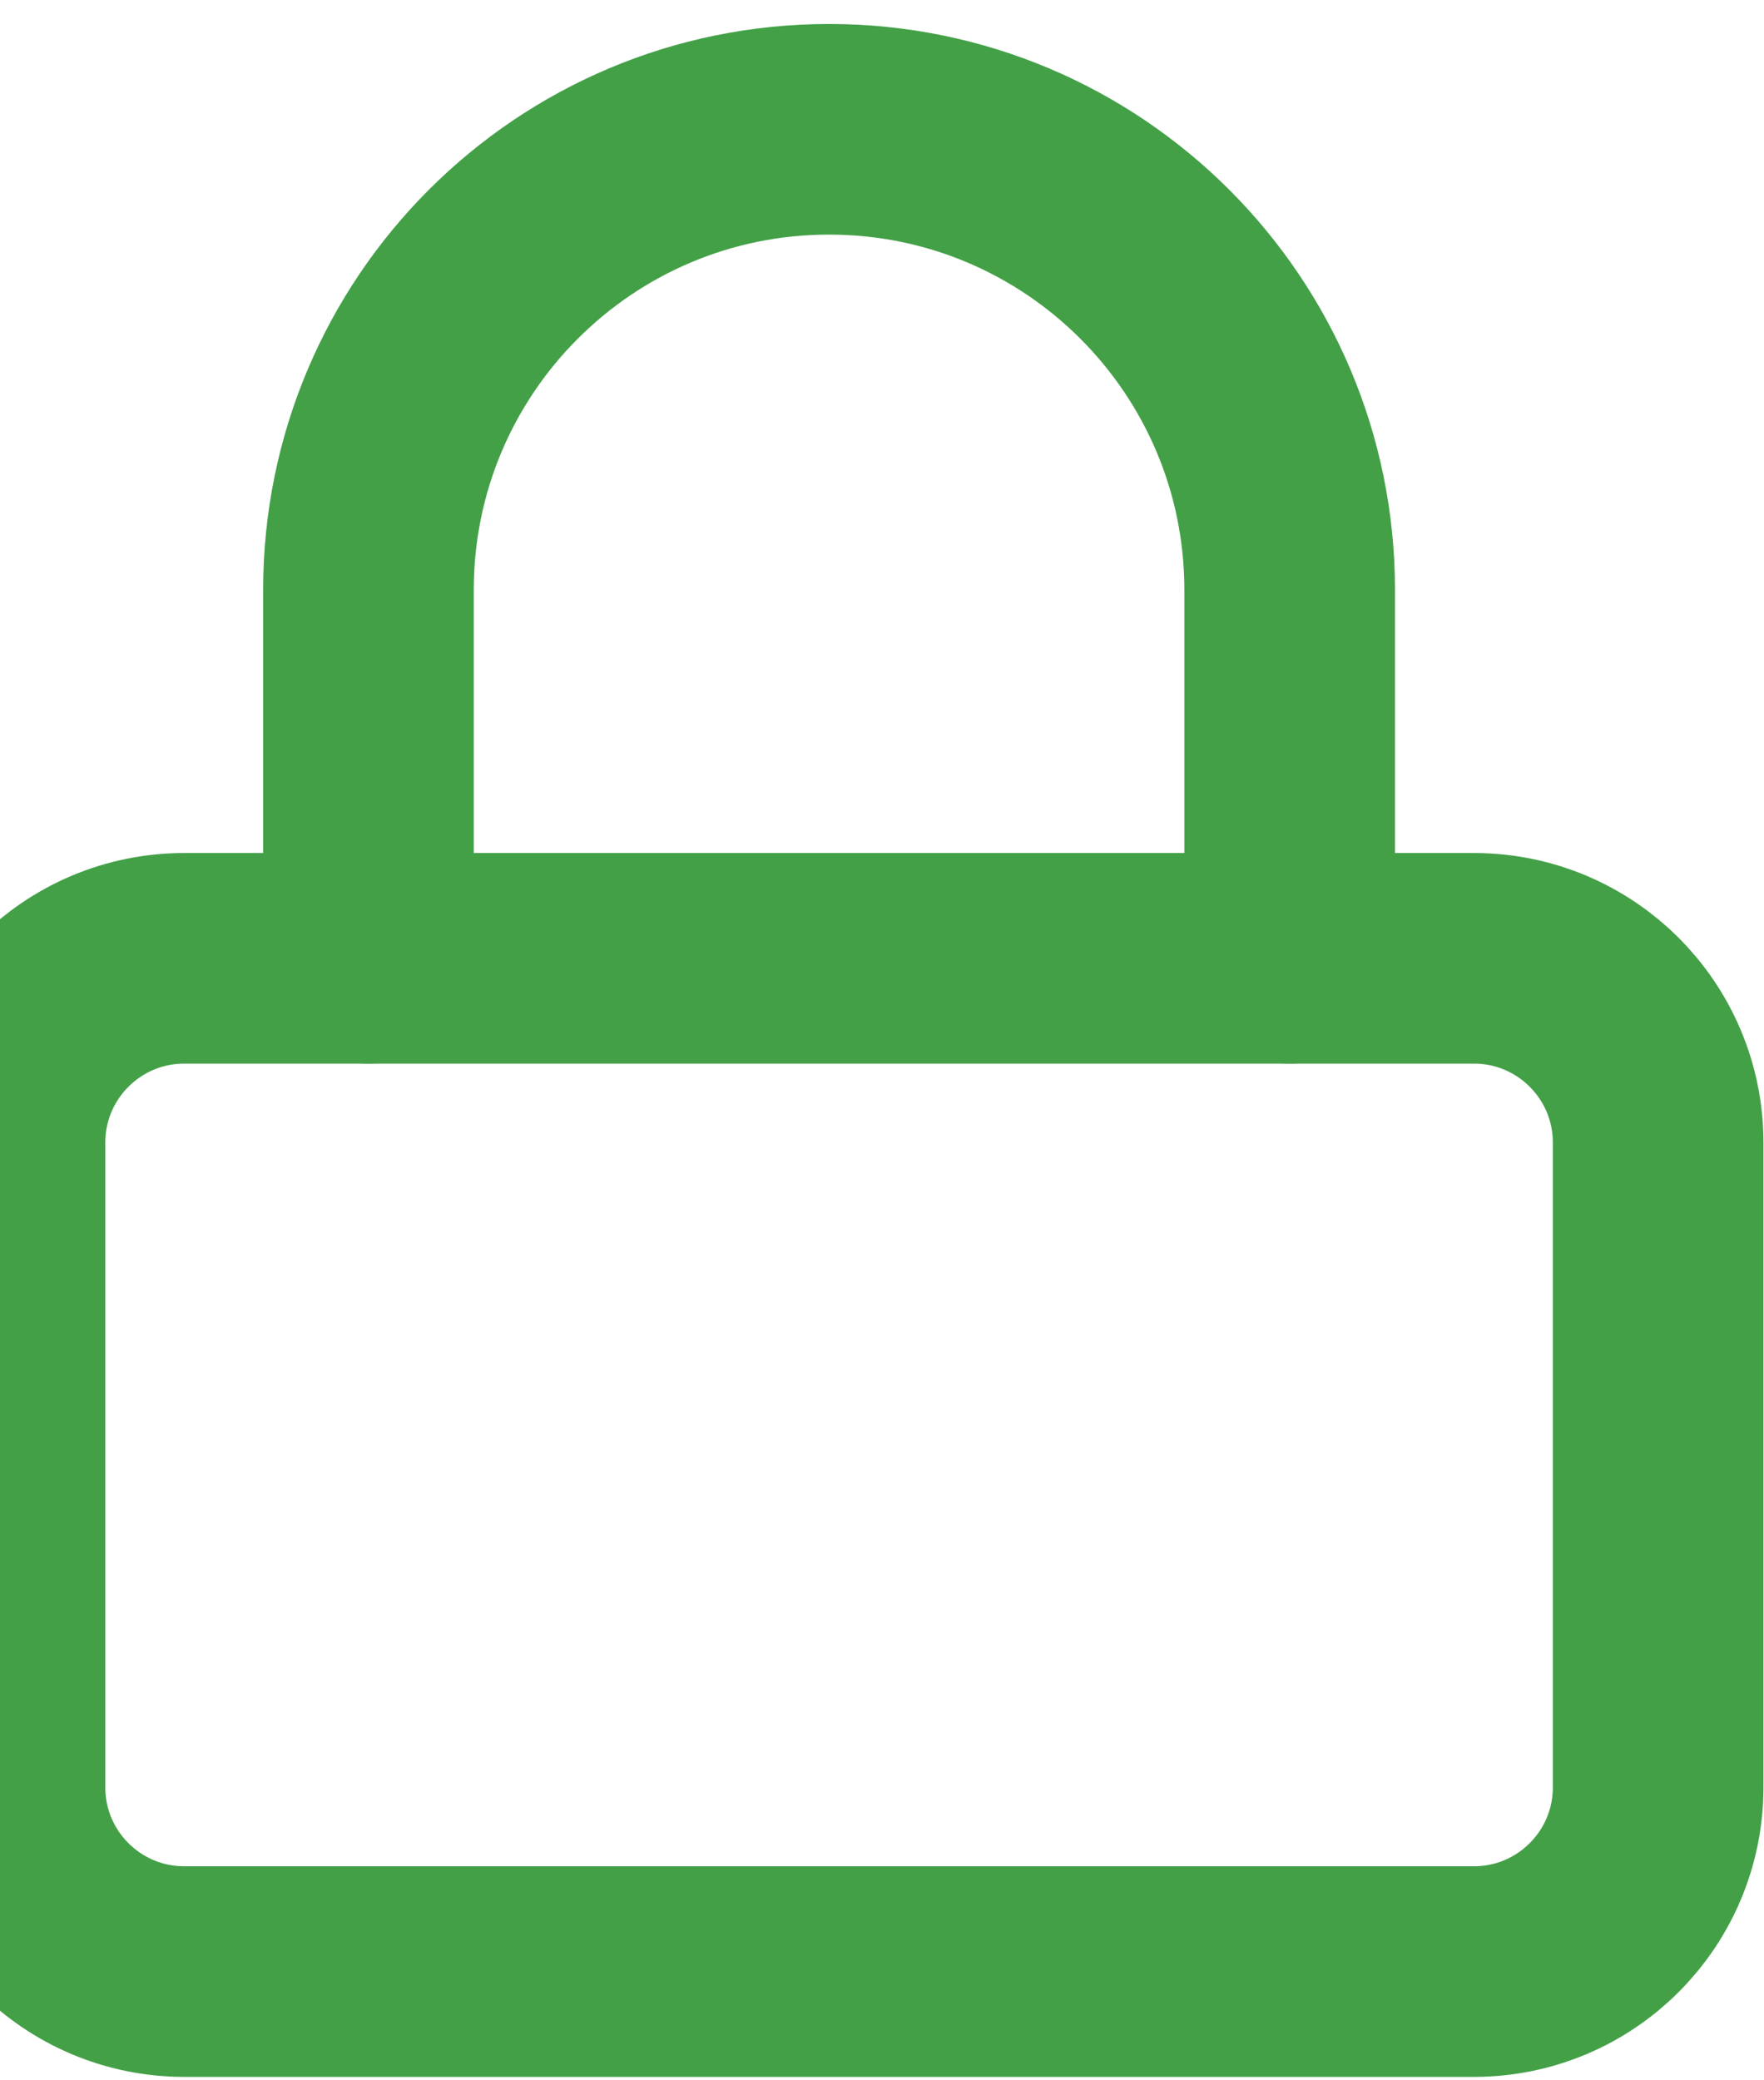
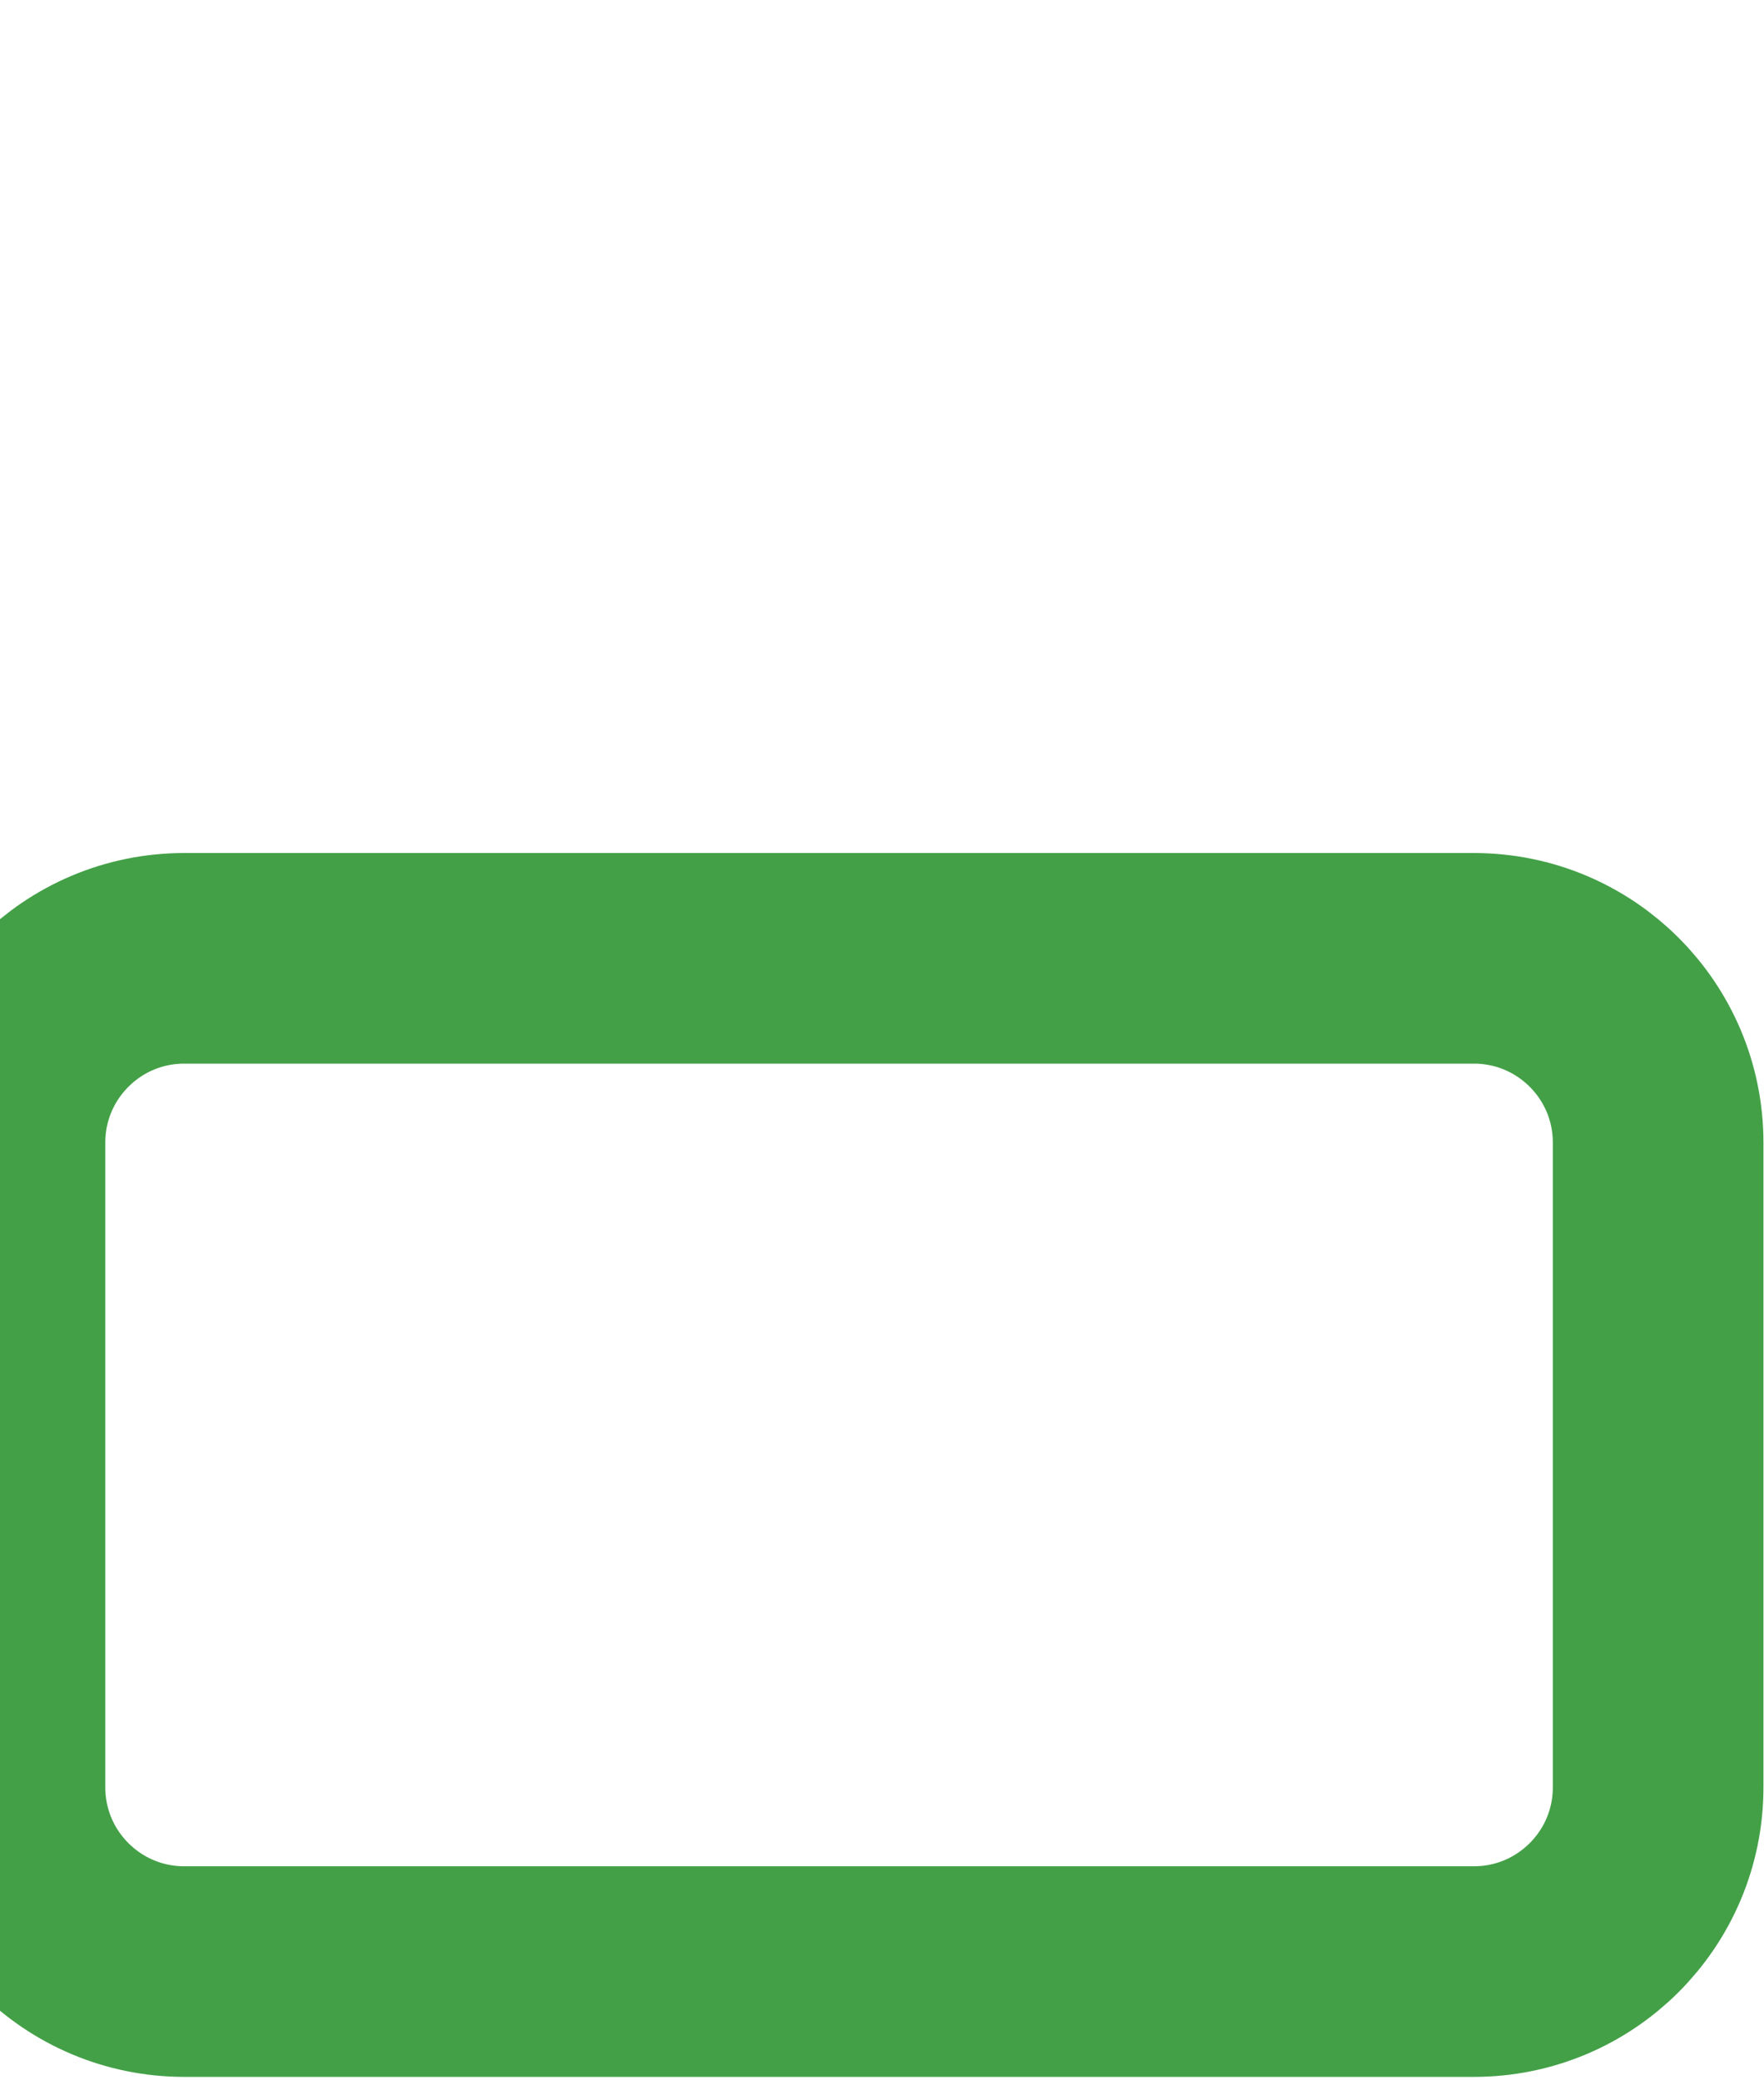
<svg xmlns="http://www.w3.org/2000/svg" width="67" height="79" viewBox="0 0 67 79" fill="none">
  <path d="M55.982 36.401H6.998C3.133 36.401 0 39.534 0 43.398V67.89C0 71.755 3.133 74.888 6.998 74.888H55.982C59.846 74.888 62.979 71.755 62.979 67.89V43.398C62.979 39.534 59.846 36.401 55.982 36.401Z" stroke="#43A047" stroke-width="8" stroke-linecap="round" stroke-linejoin="round" />
-   <path d="M13.995 36.4V22.405C13.995 12.743 21.828 4.911 31.489 4.911C41.151 4.911 48.984 12.743 48.984 22.405V36.4" stroke="#43A047" stroke-width="8" stroke-linecap="round" stroke-linejoin="round" />
</svg>